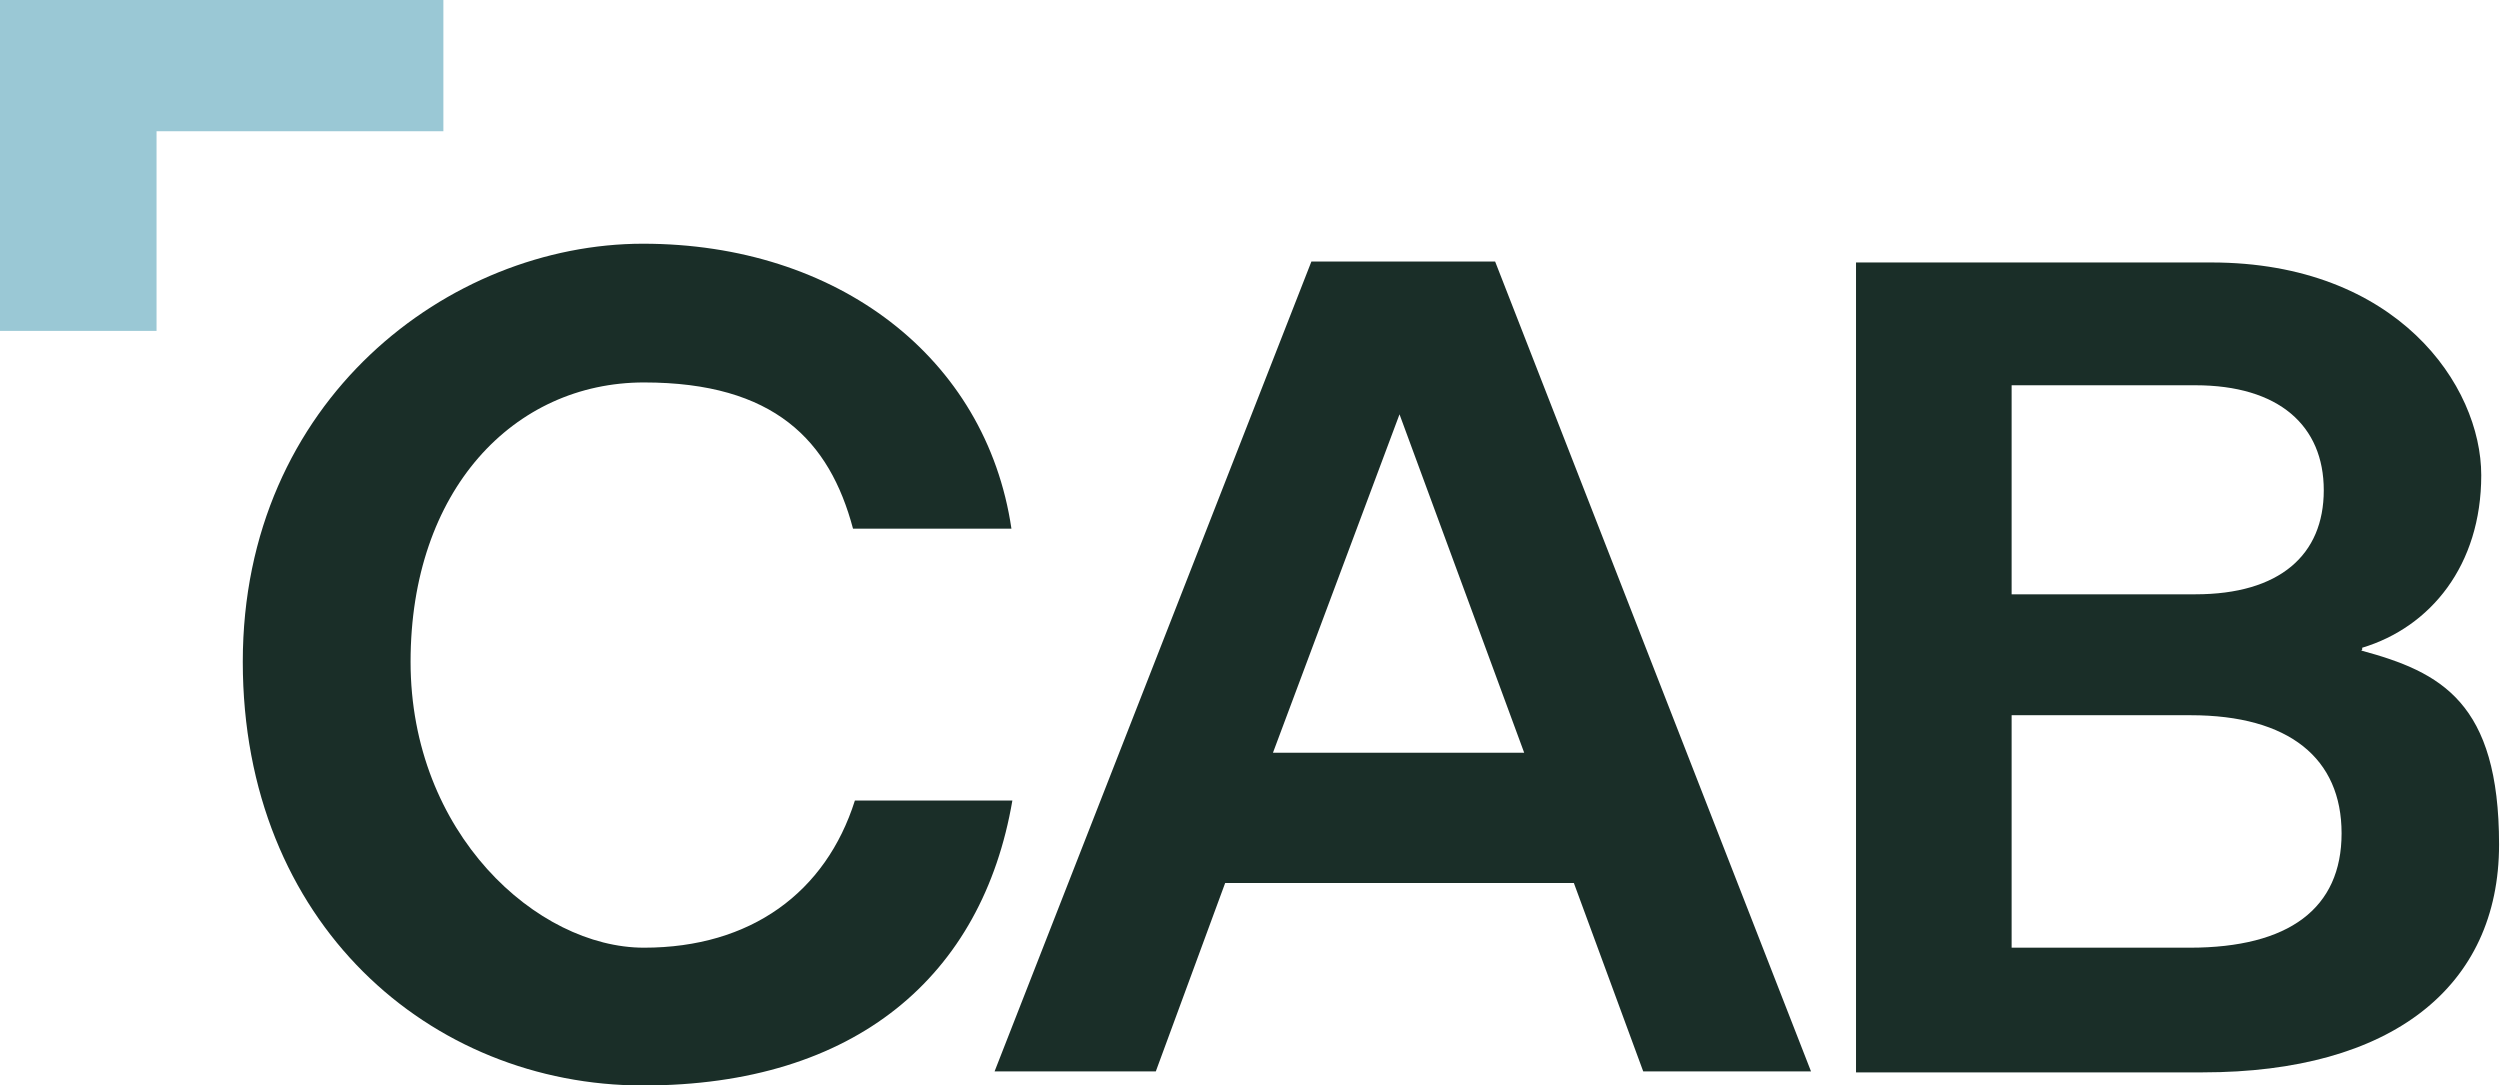
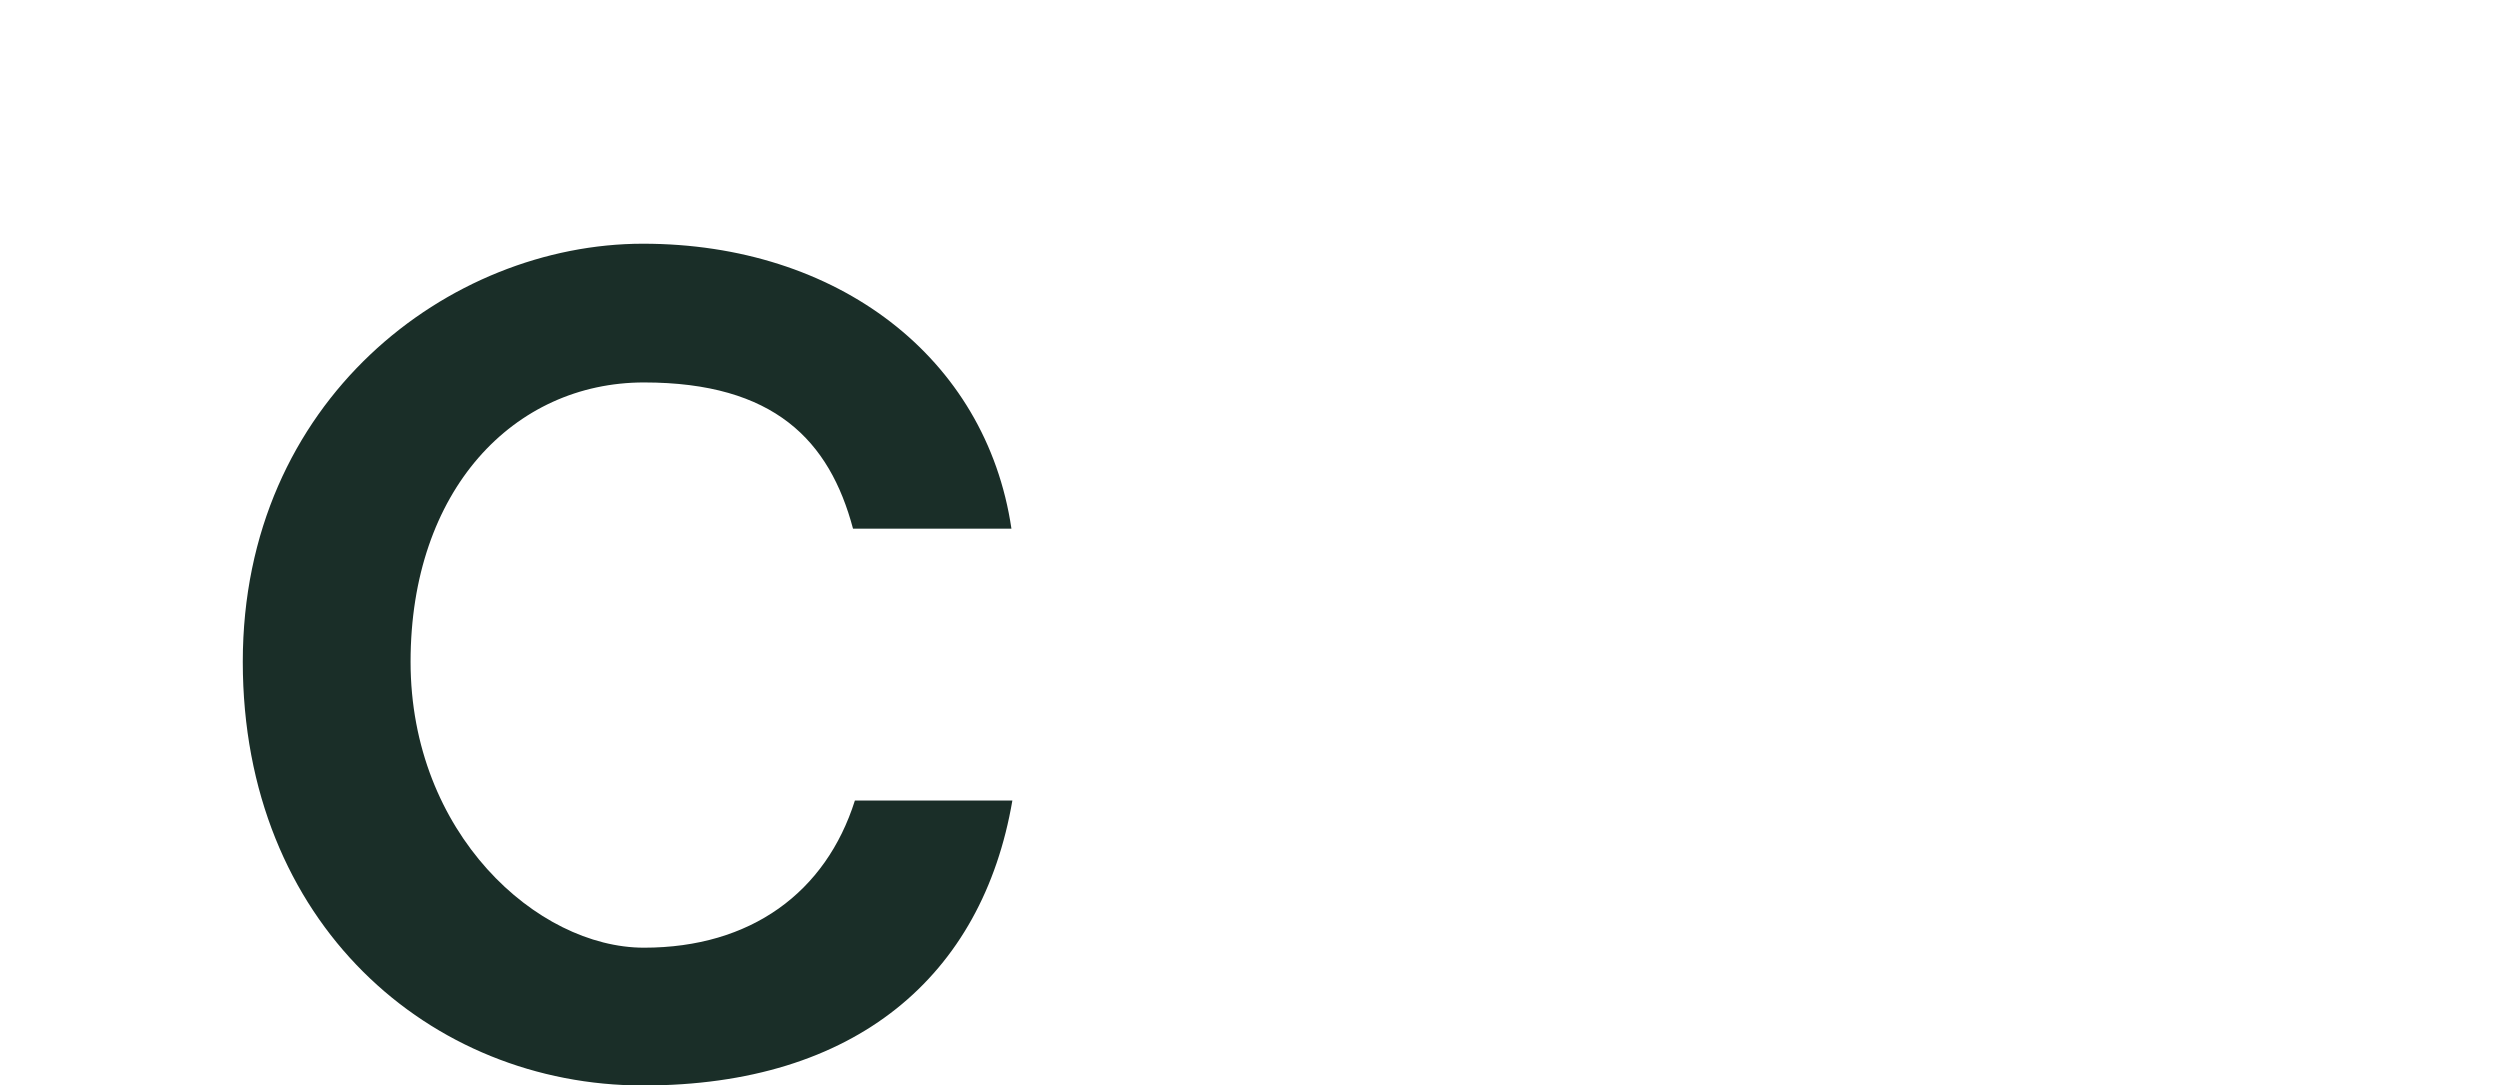
<svg xmlns="http://www.w3.org/2000/svg" id="Layer_1" viewBox="0 0 266.7 115.8">
  <defs>
    <style>      .st0 {        fill: #1a2e28;      }      .st1 {        fill: #9ac8d5;      }    </style>
  </defs>
-   <polygon class="st1" points="47.3 0 0 0 0 35.3 16.7 35.3 16.7 14 47.3 14 47.3 0" />
-   <path class="st0" d="M91.2,85.4c-3.1,9.8-11.1,15.7-22.5,15.7s-24.9-12.2-24.9-30.5,11-29.8,24.9-29.8,19.8,6.2,22.3,15.6h16.9c-2.7-18.3-18.6-30.4-39.3-30.4s-42.7,16.7-42.7,44.6,20,45.2,42.7,45.2,36.2-11.7,39.4-30.4h-16.9Z" />
-   <path class="st0" d="M139.9,27.9l-33.8,86.4h17.2l7.4-20.1h37.2l7.4,20.1h17.9l-33.7-86.4h-19.5ZM135.8,80.3l13.5-36.1,13.3,36.1h-26.8Z" />
-   <path class="st0" d="M252,69.3v-.2c7.3-2.2,12.7-8.8,12.7-18.4s-9-22.7-28.8-22.7h-37.9v86.4h37c20.1,0,31.6-9.1,31.6-24.3s-6.2-18.4-14.7-20.7ZM214.6,41.1h19.6c8.9,0,13.7,4.3,13.7,11.2s-4.7,11.1-13.7,11.1h-19.6v-22.3ZM233.6,101.1h-19v-24.8h19.1c10.5,0,16.1,4.6,16.1,12.6s-5.6,12.2-16.2,12.2Z" />
+   <path class="st0" d="M91.2,85.4c-3.1,9.8-11.1,15.7-22.5,15.7s-24.9-12.2-24.9-30.5,11-29.8,24.9-29.8,19.8,6.2,22.3,15.6h16.9c-2.7-18.3-18.6-30.4-39.3-30.4s-42.7,16.7-42.7,44.6,20,45.2,42.7,45.2,36.2-11.7,39.4-30.4Z" />
</svg>